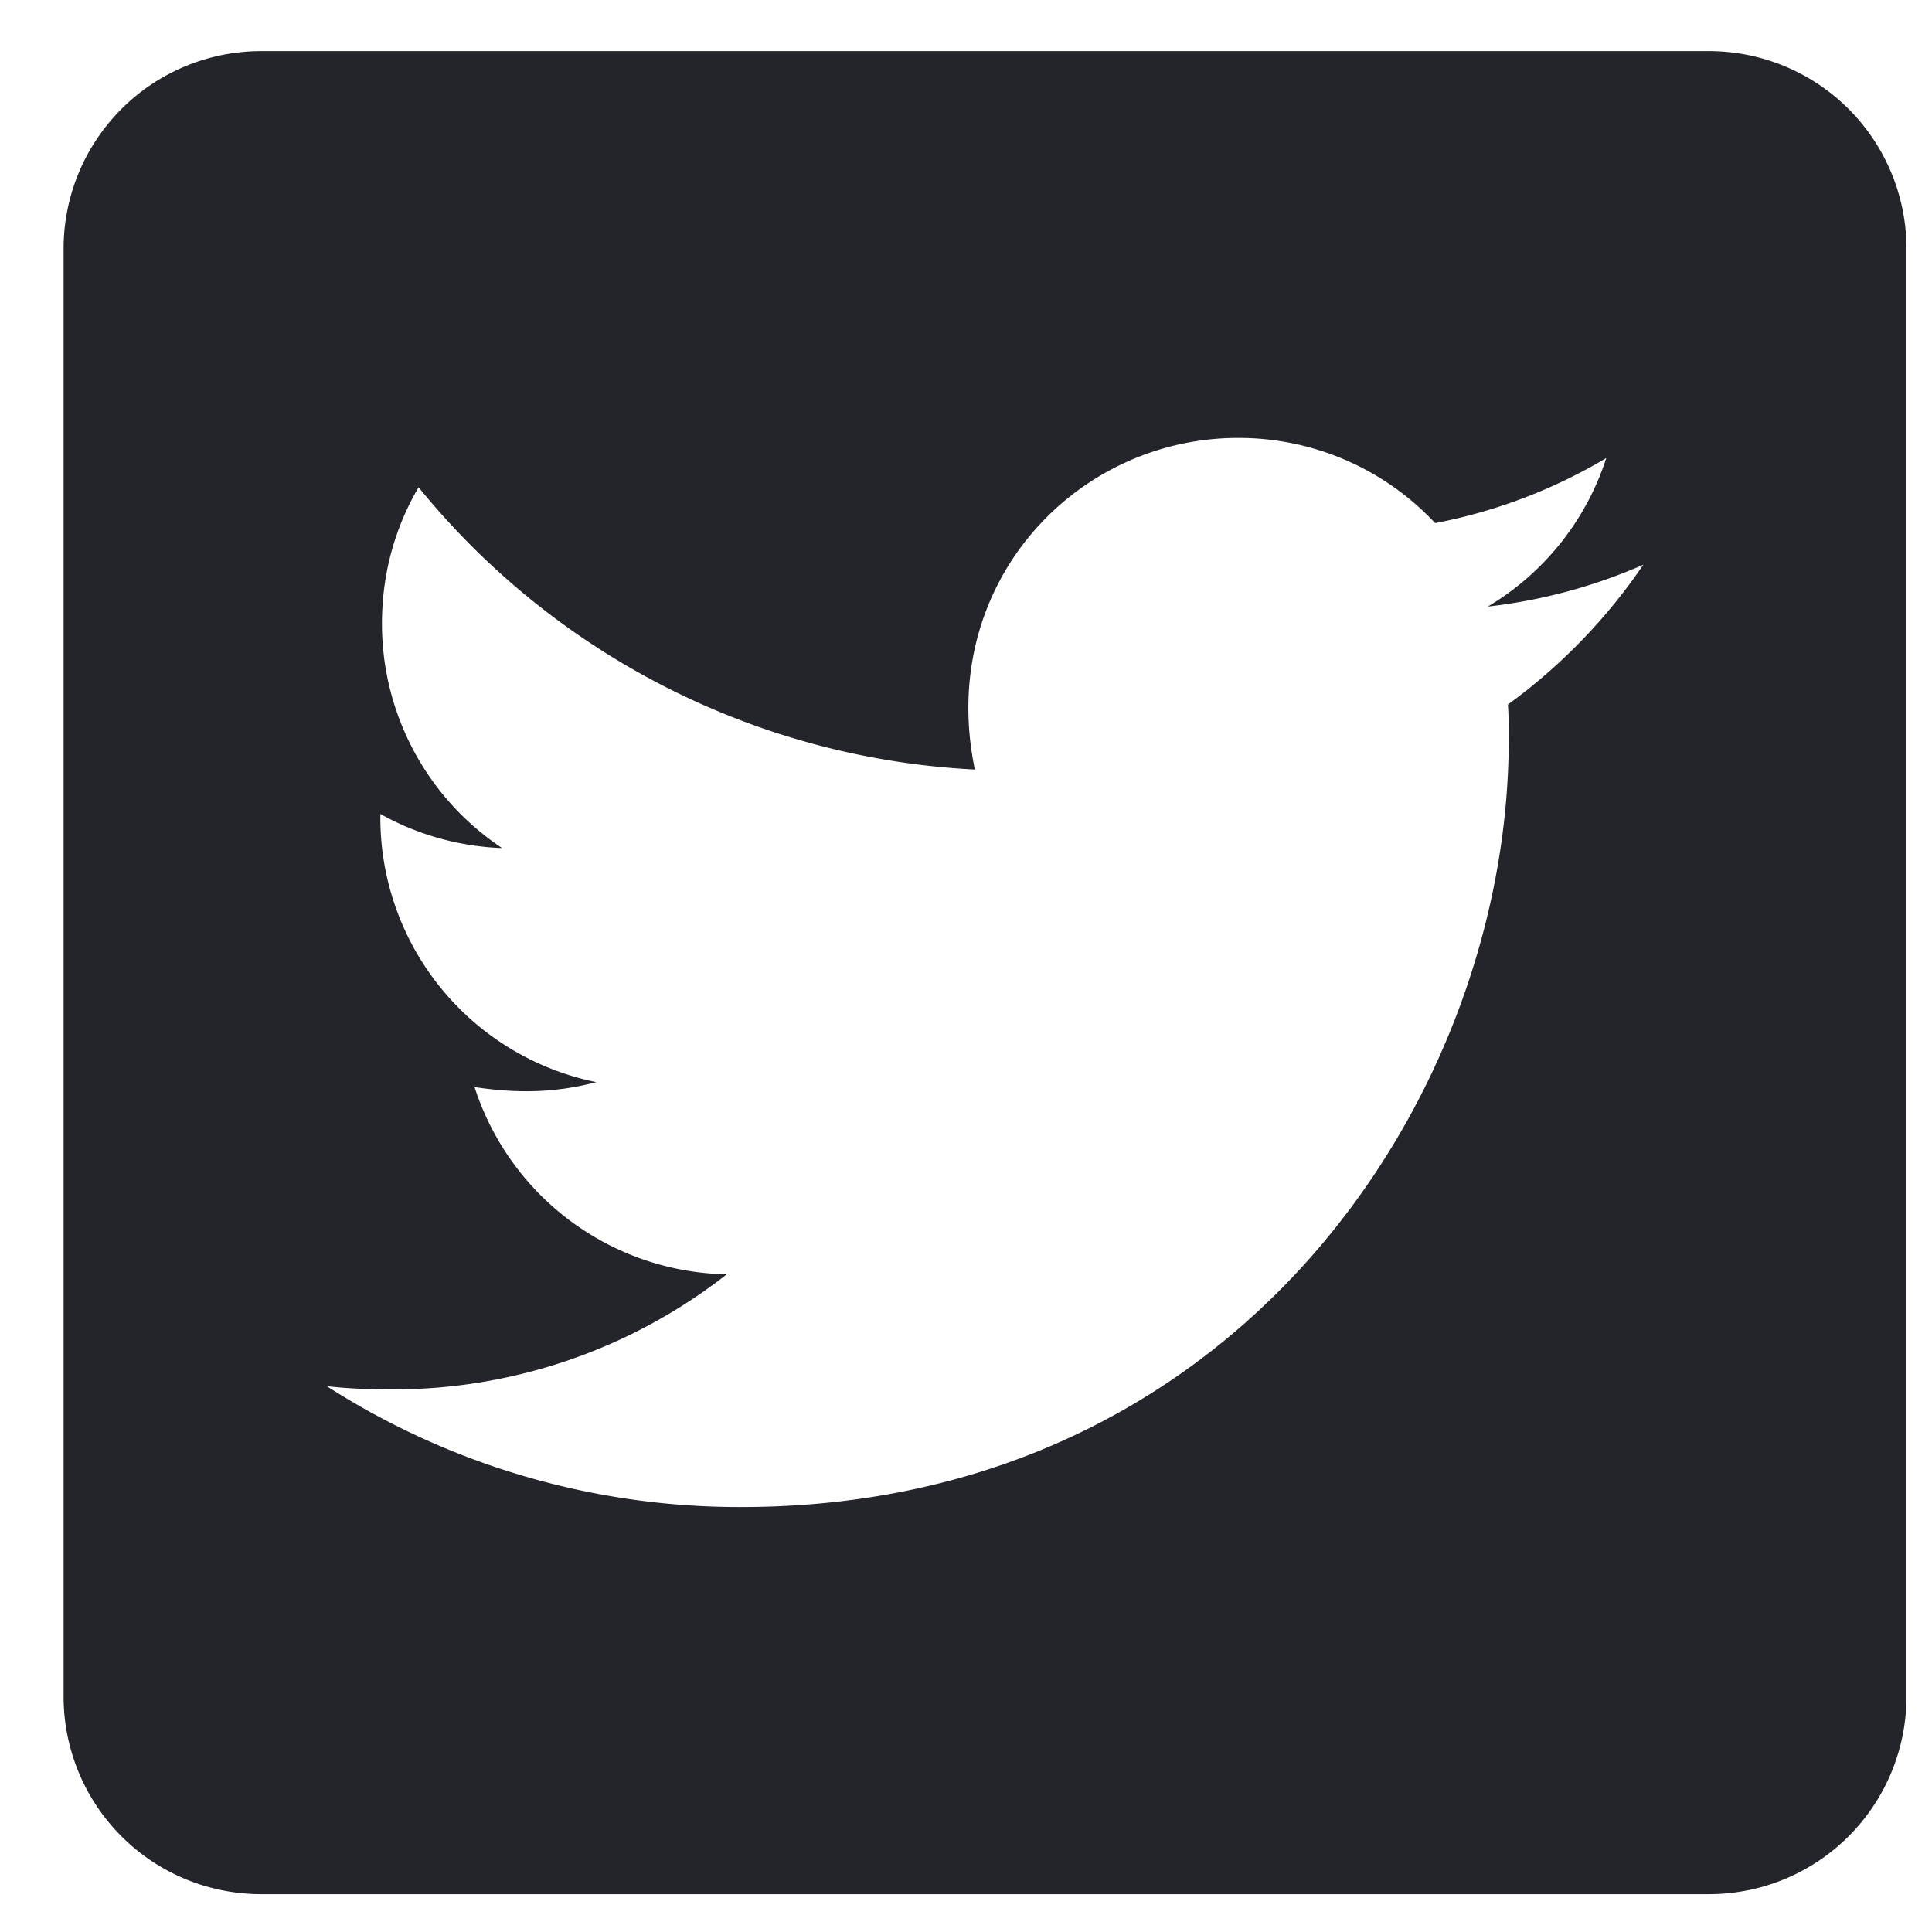
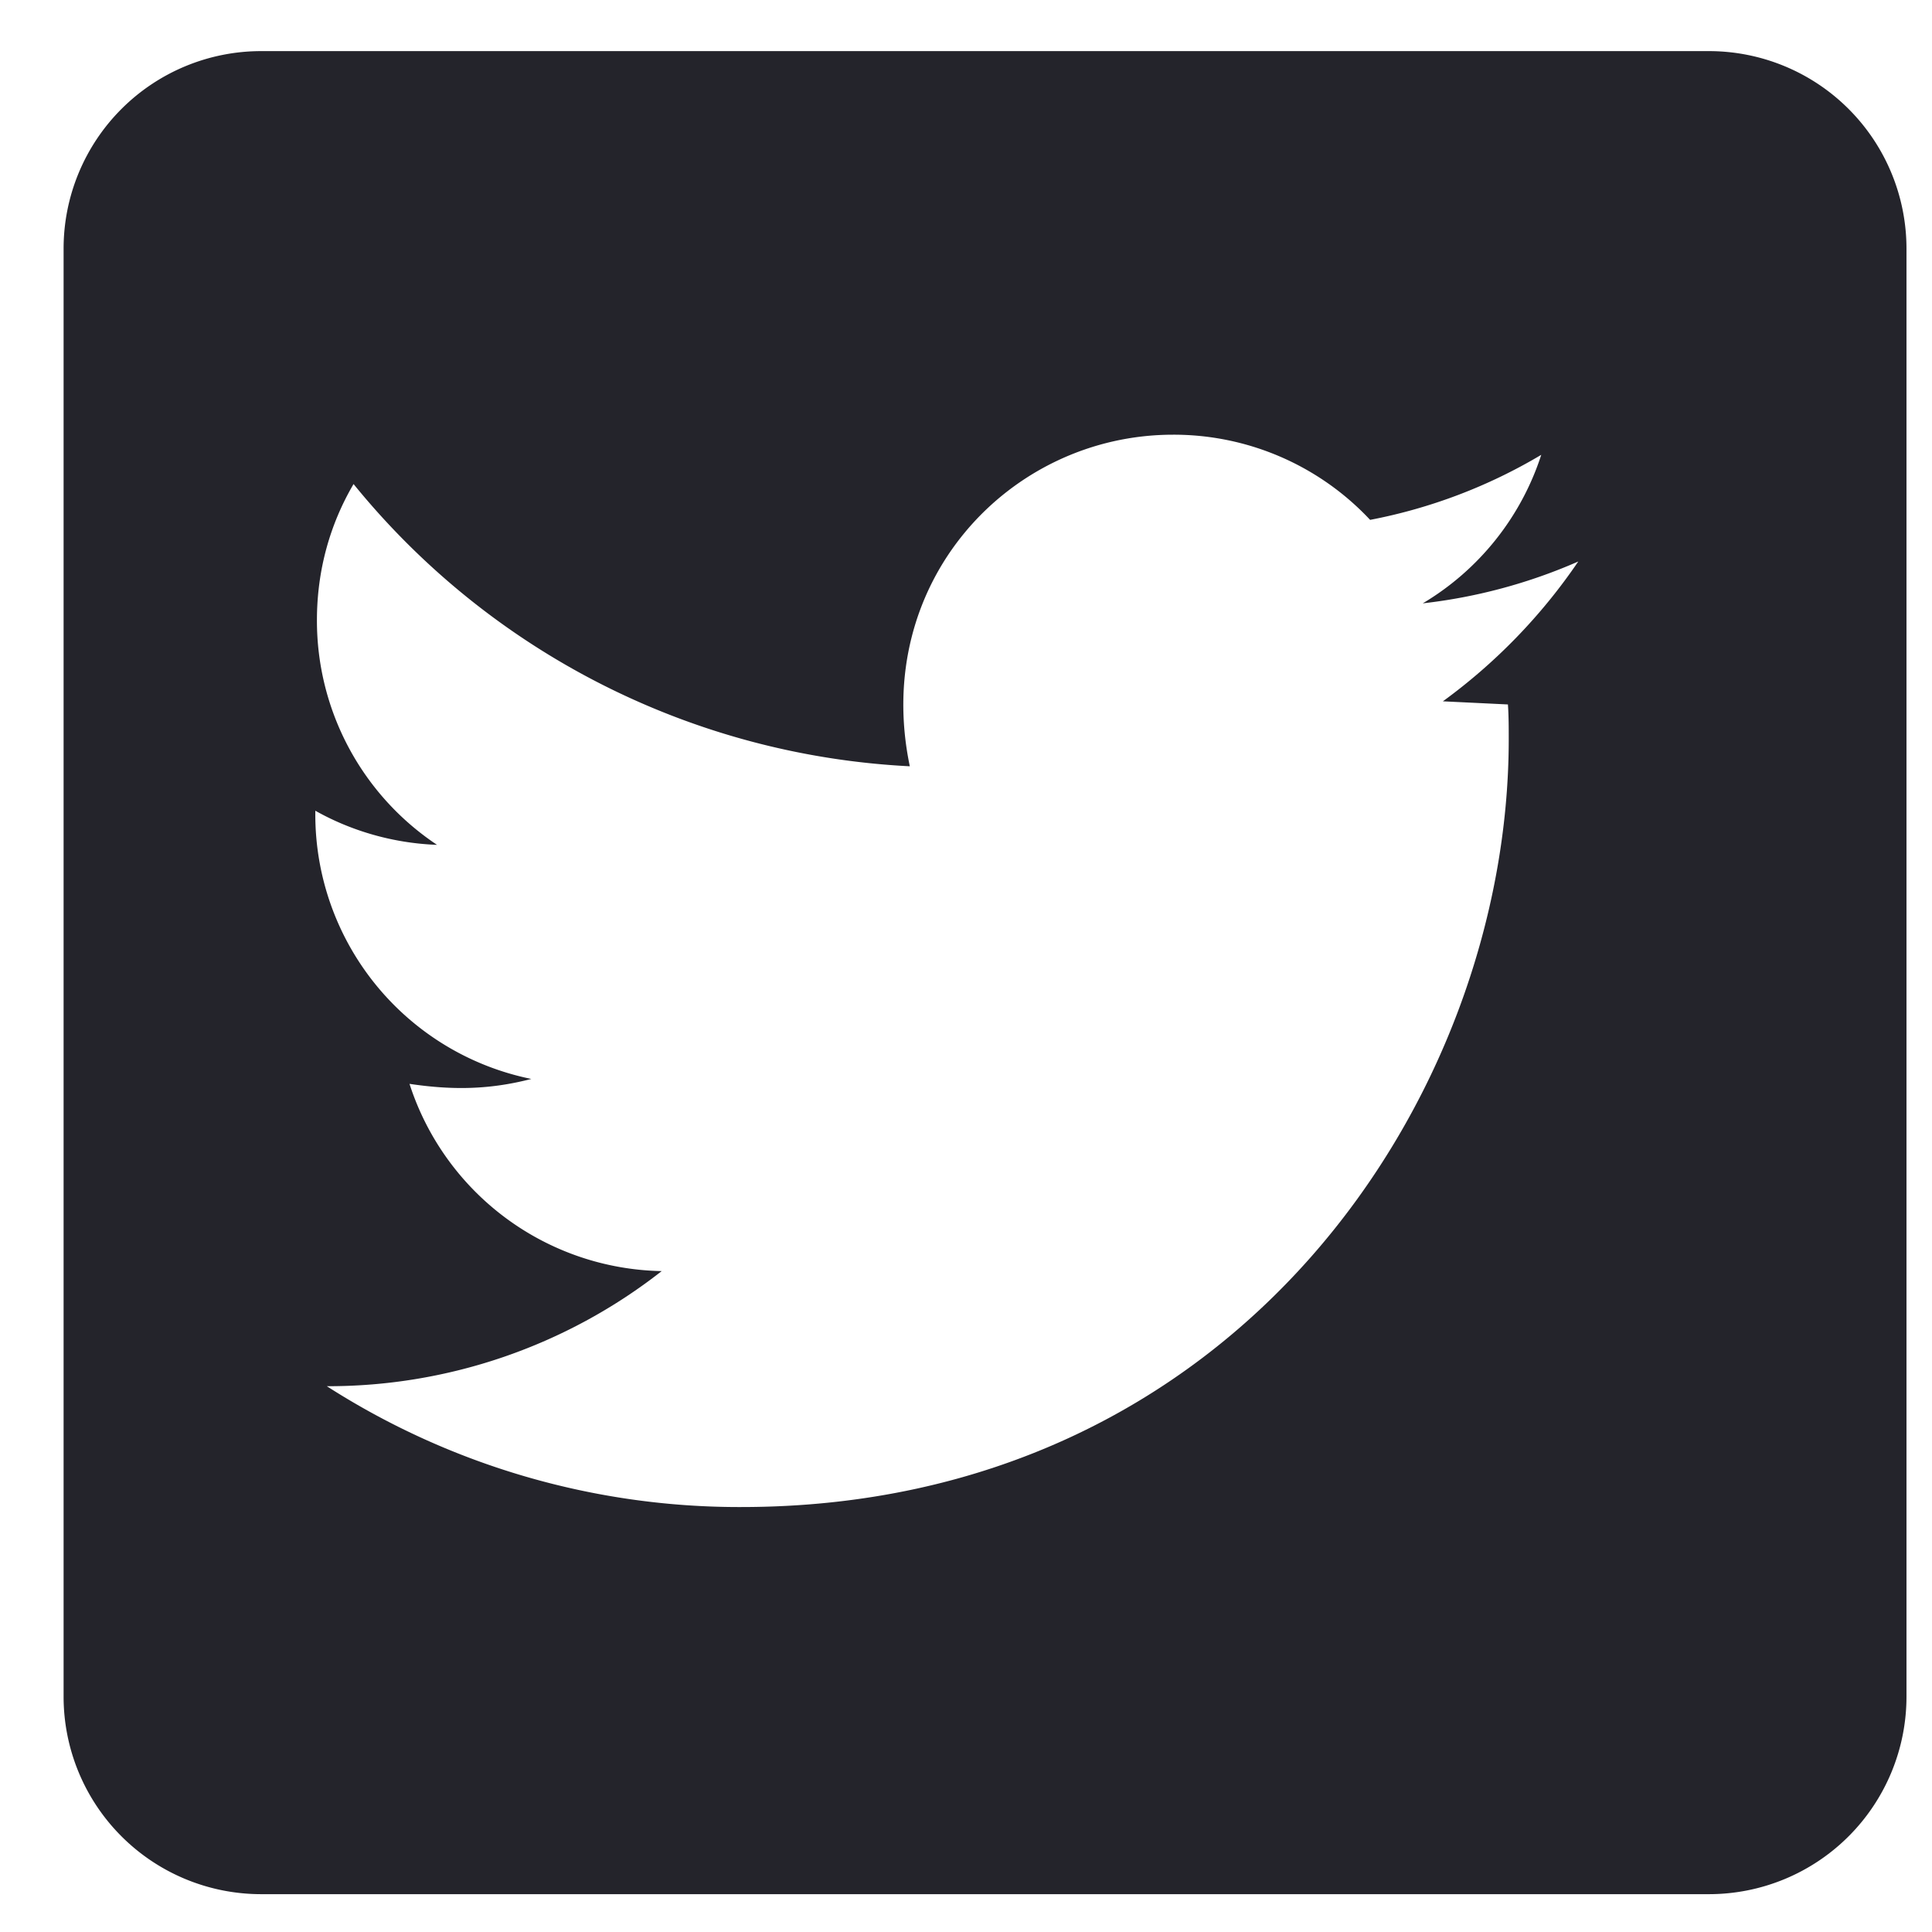
<svg xmlns="http://www.w3.org/2000/svg" width="24" height="24" fill="none">
-   <path d="M21.231.635H3.243A2.454 2.454 0 00.79 3.088v17.989a2.454 2.454 0 002.453 2.453H21.23a2.454 2.454 0 002.453-2.453V3.088A2.454 2.454 0 0021.231.635zm-2.499 8.116c.01.143.01.29.01.434 0 4.43-3.372 9.536-9.536 9.536A9.492 9.492 0 014.06 17.22c.271.03.532.04.808.04a6.72 6.72 0 004.16-1.43 3.356 3.356 0 01-3.133-2.326c.516.077.981.077 1.513-.061a3.352 3.352 0 01-2.683-3.291v-.041c.444.25.966.404 1.512.424a3.345 3.345 0 01-1.492-2.79c0-.624.164-1.196.455-1.692a9.517 9.517 0 006.91 3.506c-.476-2.274 1.226-4.119 3.27-4.119a3.34 3.34 0 012.448 1.058 6.568 6.568 0 002.126-.808 3.343 3.343 0 01-1.472 1.845 6.67 6.67 0 001.932-.52 7.055 7.055 0 01-1.682 1.737z" fill="#24242B" />
+   <path d="M21.231.635H3.243A2.454 2.454 0 00.79 3.088v17.989a2.454 2.454 0 002.453 2.453H21.23a2.454 2.454 0 002.453-2.453V3.088A2.454 2.454 0 0021.231.635zm-2.499 8.116c.01.143.01.29.01.434 0 4.43-3.372 9.536-9.536 9.536A9.492 9.492 0 014.06 17.22a6.72 6.72 0 004.16-1.43 3.356 3.356 0 01-3.133-2.326c.516.077.981.077 1.513-.061a3.352 3.352 0 01-2.683-3.291v-.041c.444.25.966.404 1.512.424a3.345 3.345 0 01-1.492-2.79c0-.624.164-1.196.455-1.692a9.517 9.517 0 006.91 3.506c-.476-2.274 1.226-4.119 3.27-4.119a3.34 3.34 0 012.448 1.058 6.568 6.568 0 002.126-.808 3.343 3.343 0 01-1.472 1.845 6.67 6.67 0 001.932-.52 7.055 7.055 0 01-1.682 1.737z" fill="#24242B" />
</svg>